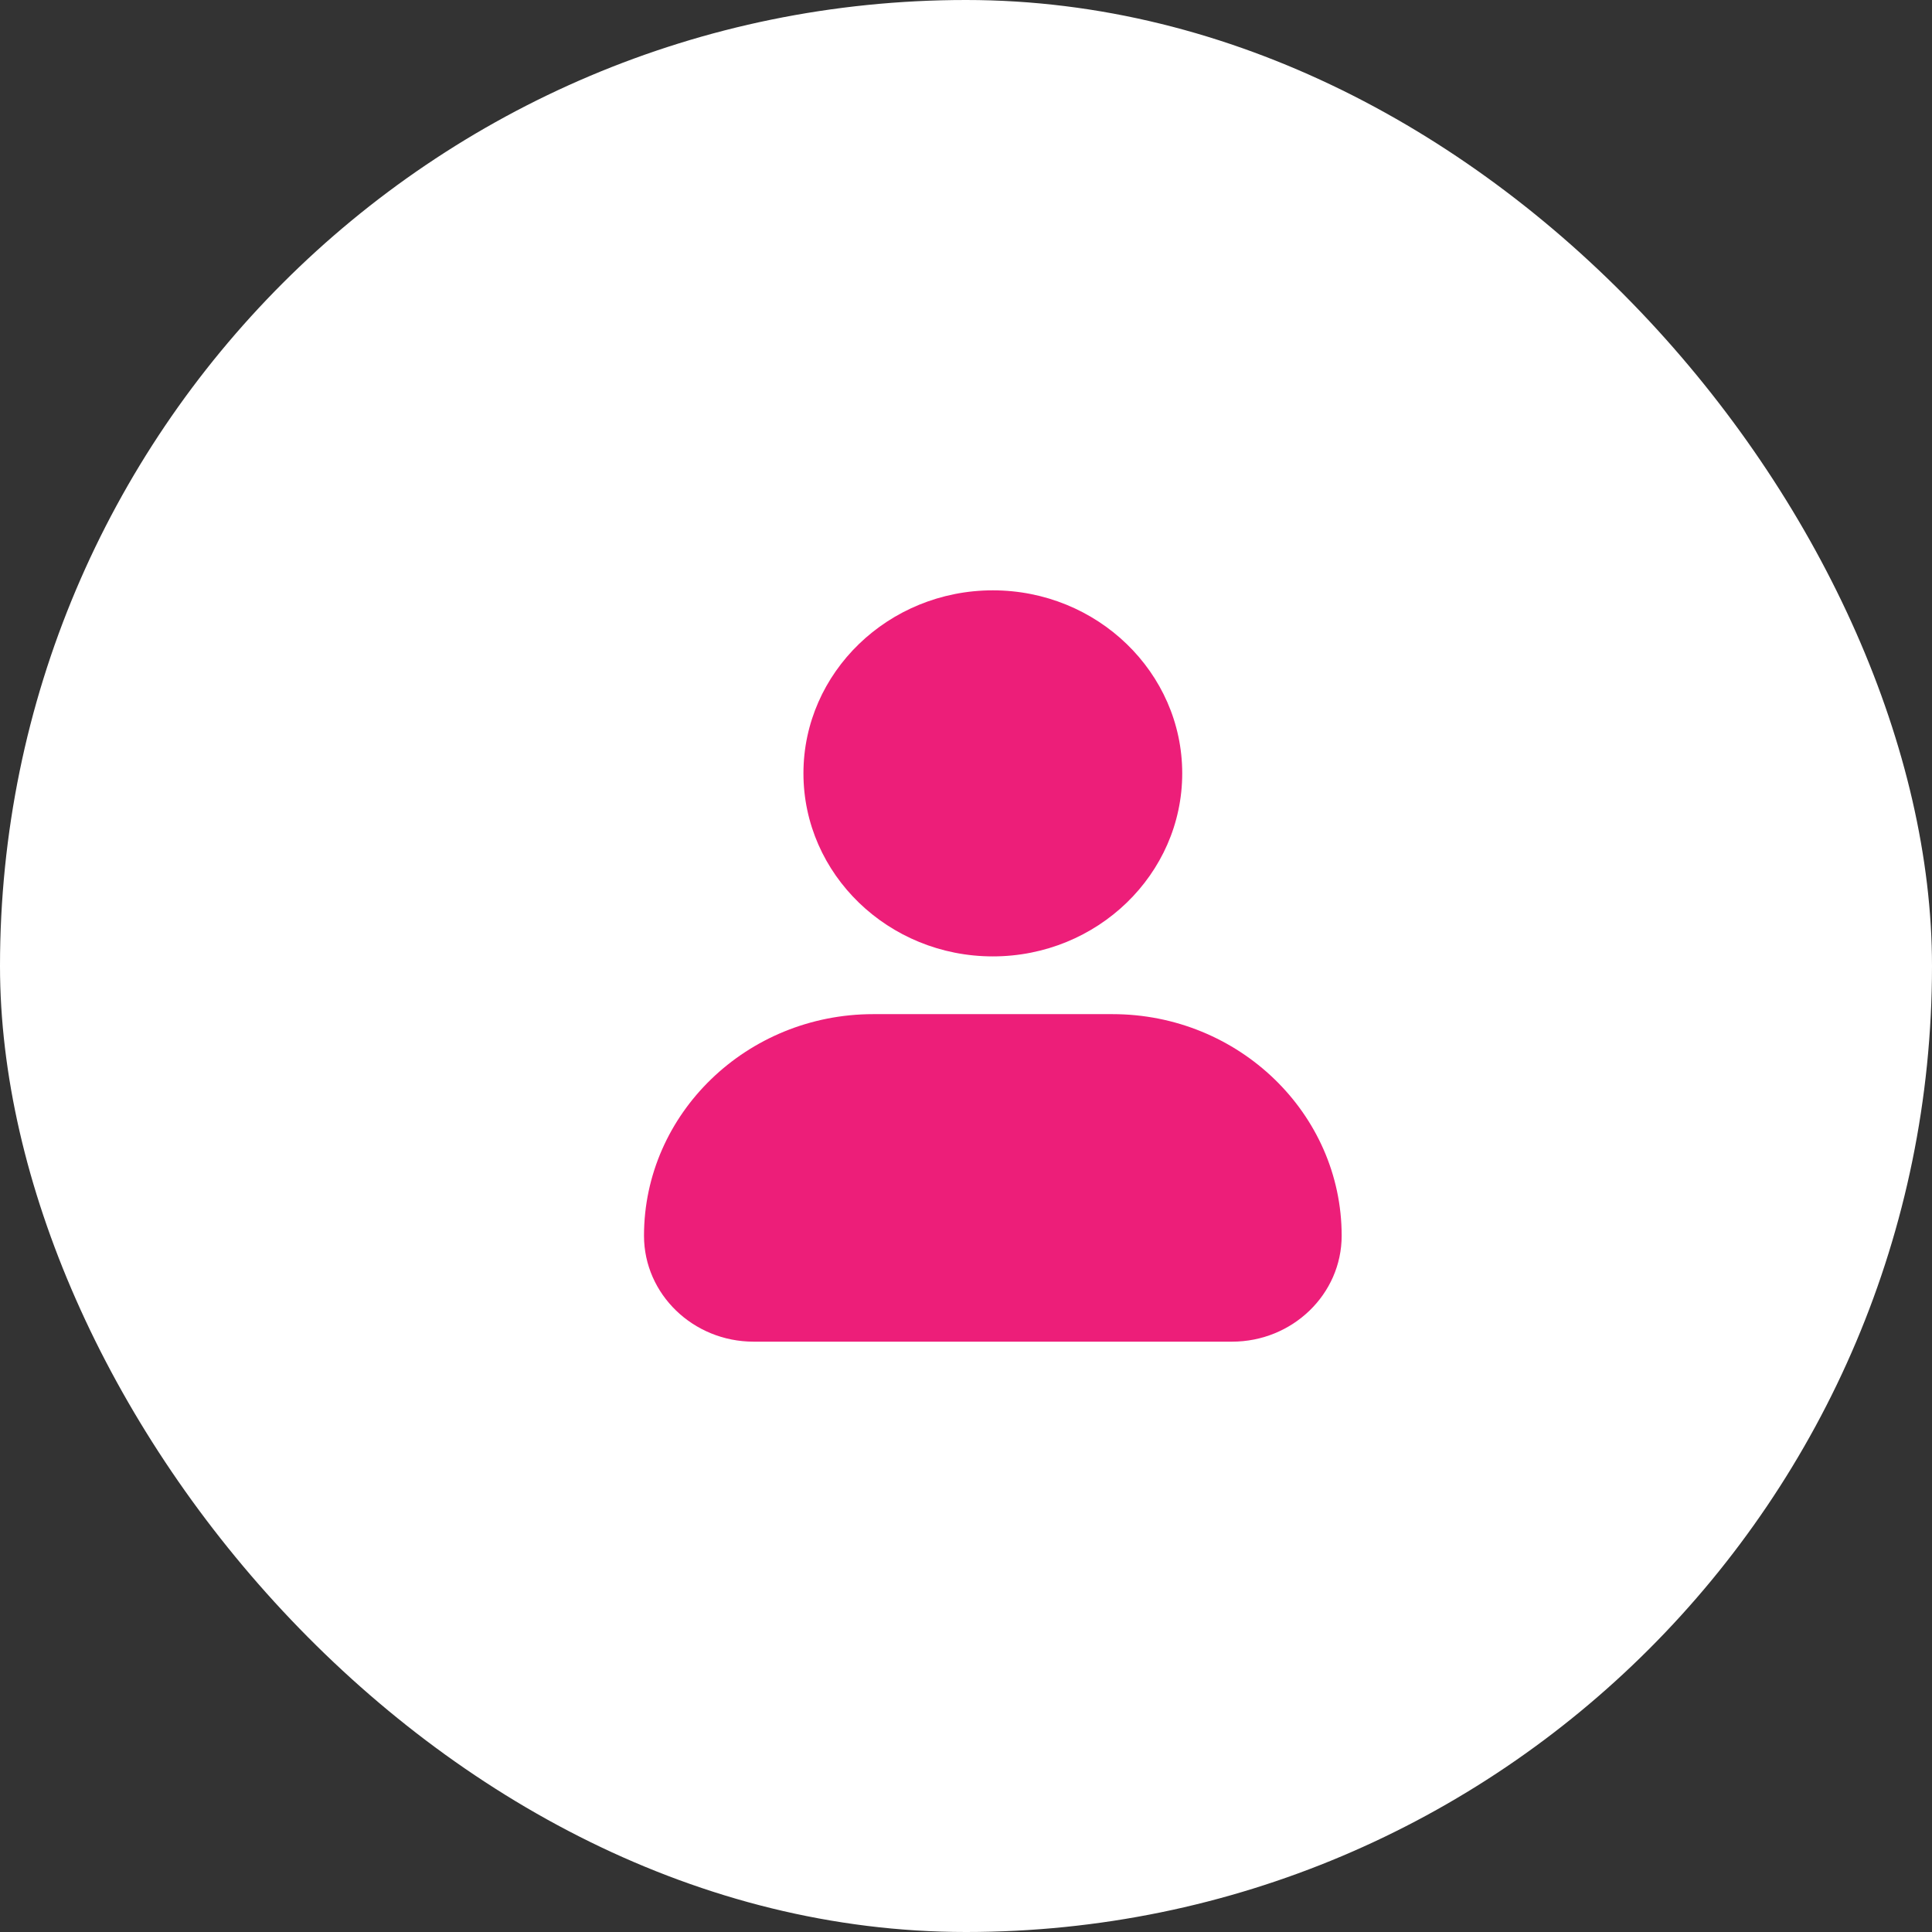
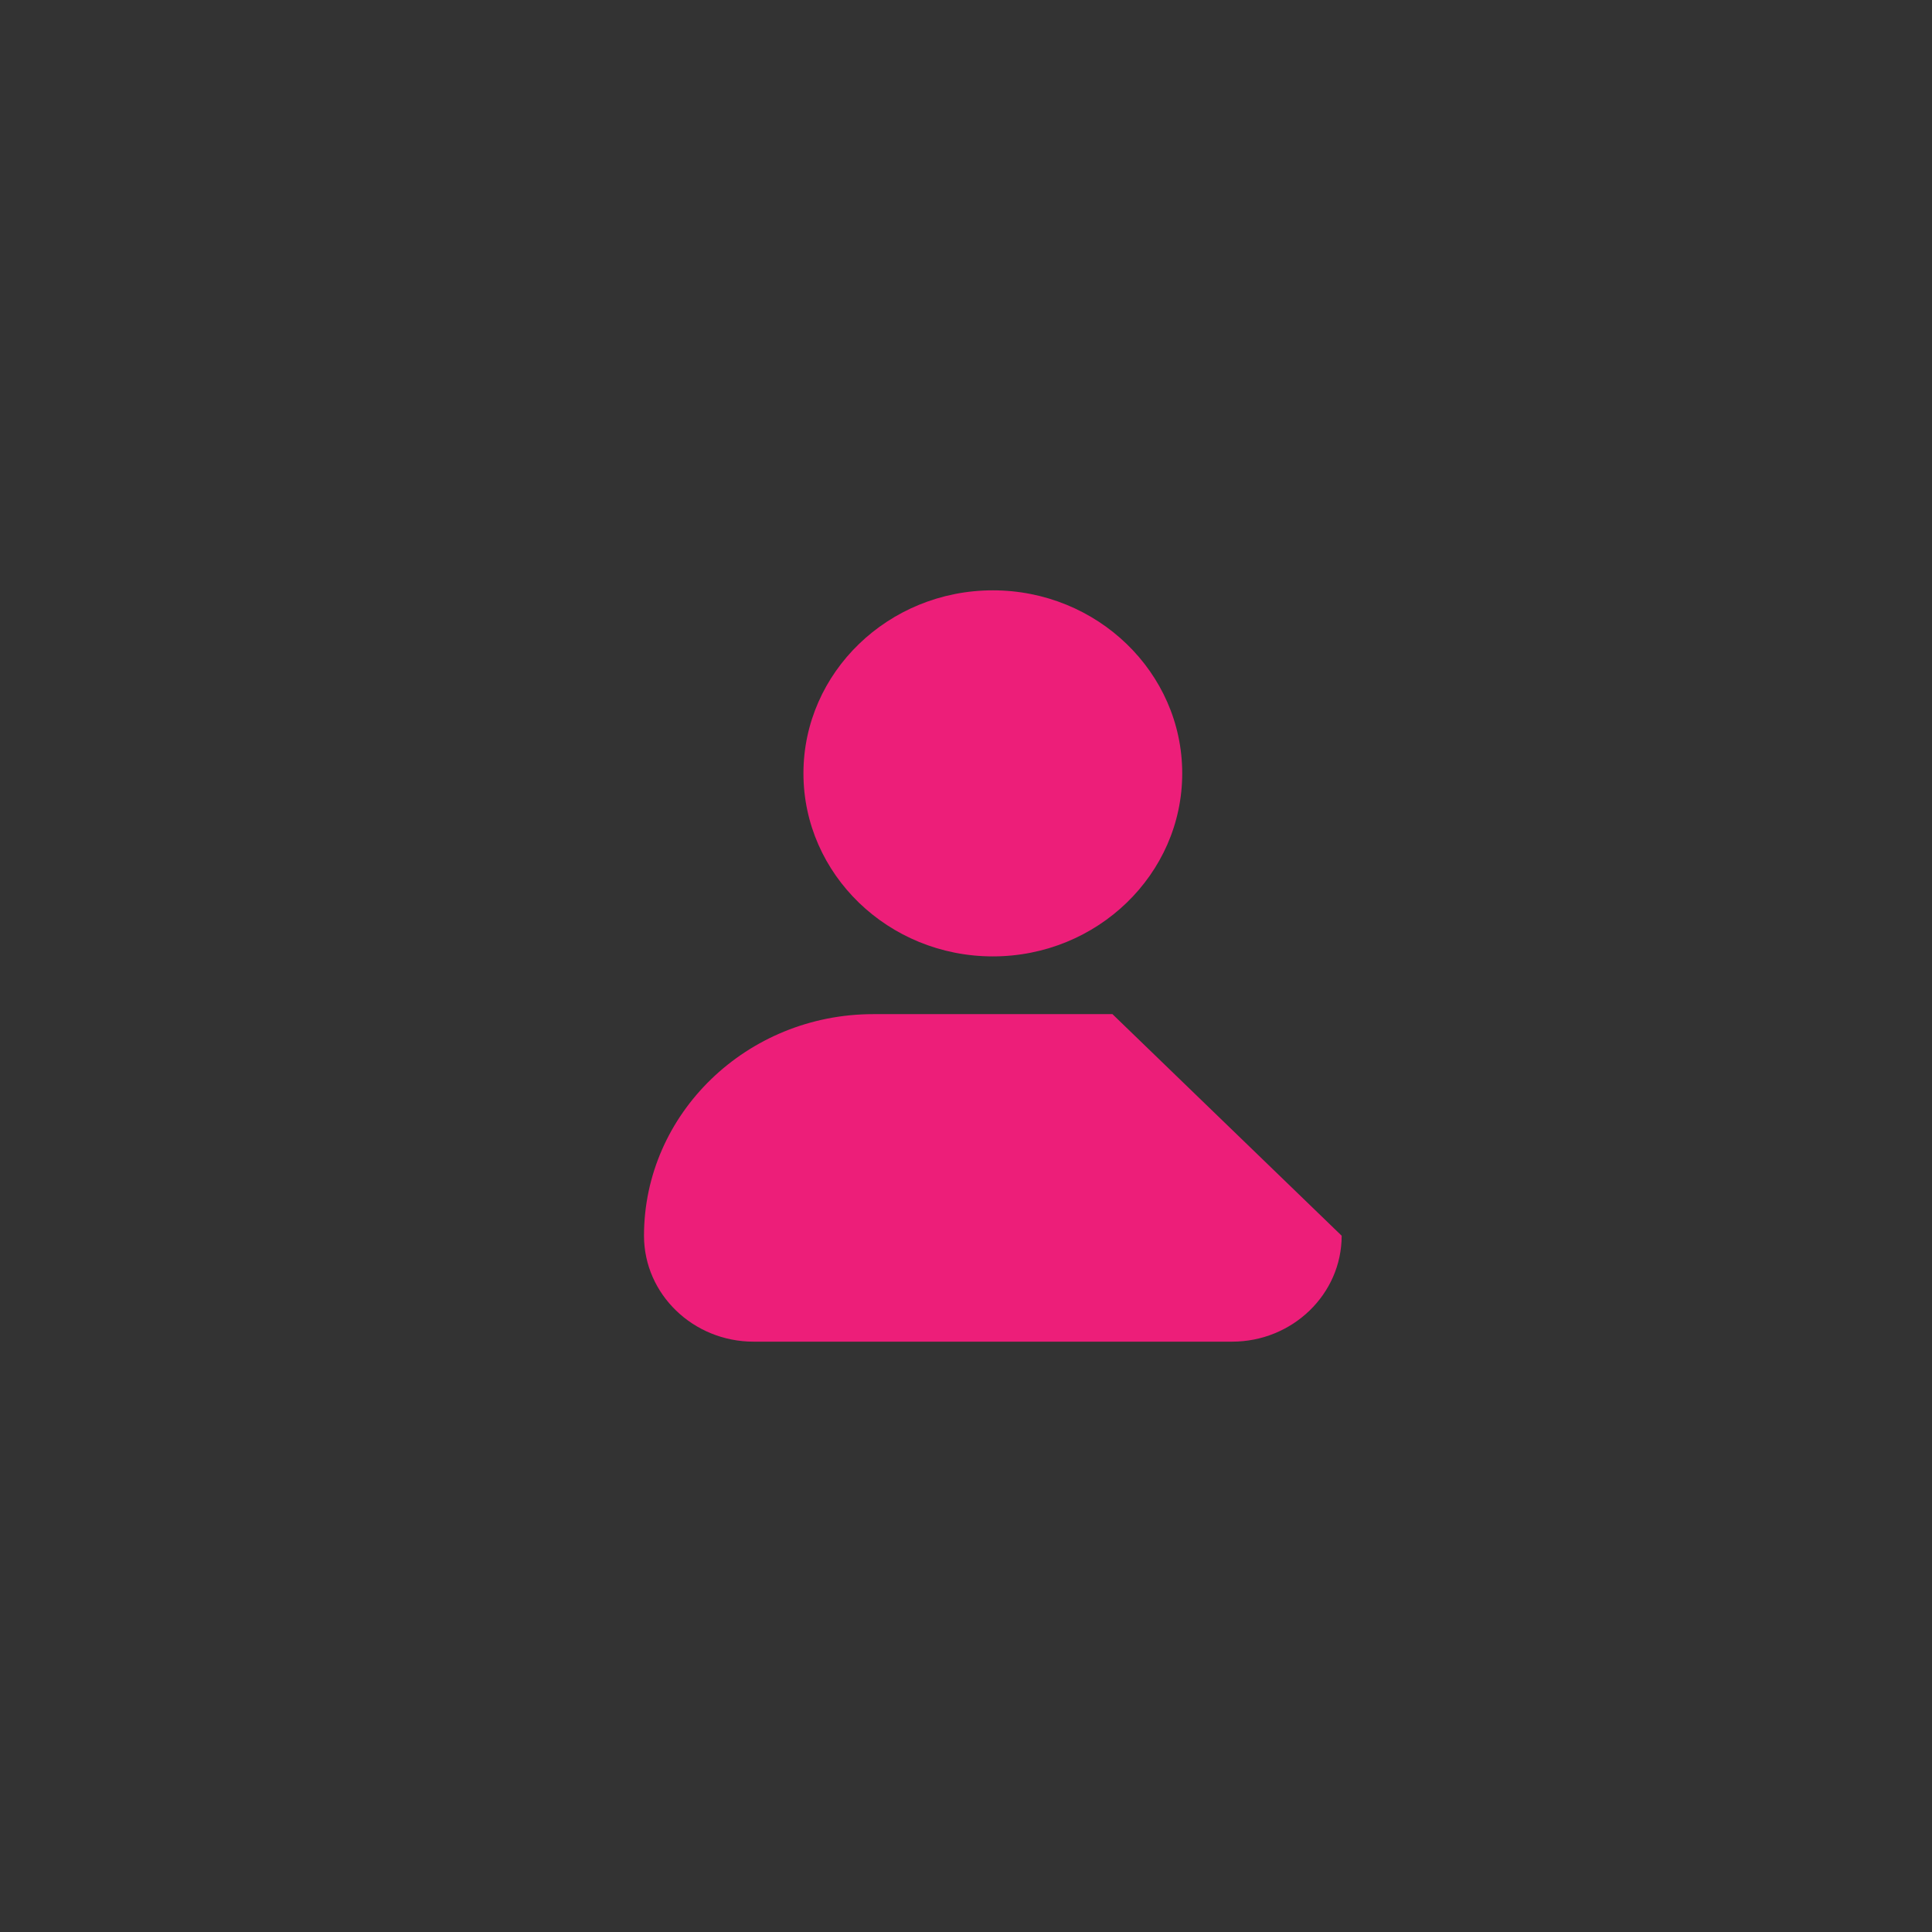
<svg xmlns="http://www.w3.org/2000/svg" width="36px" height="36px" viewBox="0 0 36 36" version="1.1">
  <rect x="0" y="0" width="36" height="36" fill="#333333" stroke="none" />
  <title>icon-user</title>
  <g id="Home" stroke="none" stroke-width="1" fill="none" fill-rule="evenodd">
    <g id="Home-dark" transform="translate(-1624, -97)">
      <g id="icon-user" transform="translate(1624, 97)">
-         <rect id="Rectangle" fill="#FFFFFF" x="0" y="0" width="36" height="36" rx="18" />
        <g id="Group" transform="translate(12, 11)" fill="#ED1E79" fill-rule="nonzero">
-           <path d="M2.971,3.41 C2.971,1.53 4.554,0 6.5,0 C8.446,0 10.029,1.53 10.029,3.41 C10.029,5.291 8.446,6.821 6.5,6.821 C4.554,6.821 2.971,5.291 2.971,3.41 Z M8.729,7.897 L4.271,7.897 C1.917,7.897 0,9.75 0,12.026 C0,13.115 0.916,14 2.043,14 L10.957,14 C12.084,14 13,13.115 13,12.026 C13,9.75 11.083,7.897 8.729,7.897 Z" id="Shape" />
+           <path d="M2.971,3.41 C2.971,1.53 4.554,0 6.5,0 C8.446,0 10.029,1.53 10.029,3.41 C10.029,5.291 8.446,6.821 6.5,6.821 C4.554,6.821 2.971,5.291 2.971,3.41 Z M8.729,7.897 L4.271,7.897 C1.917,7.897 0,9.75 0,12.026 C0,13.115 0.916,14 2.043,14 L10.957,14 C12.084,14 13,13.115 13,12.026 Z" id="Shape" />
        </g>
      </g>
    </g>
  </g>
</svg>